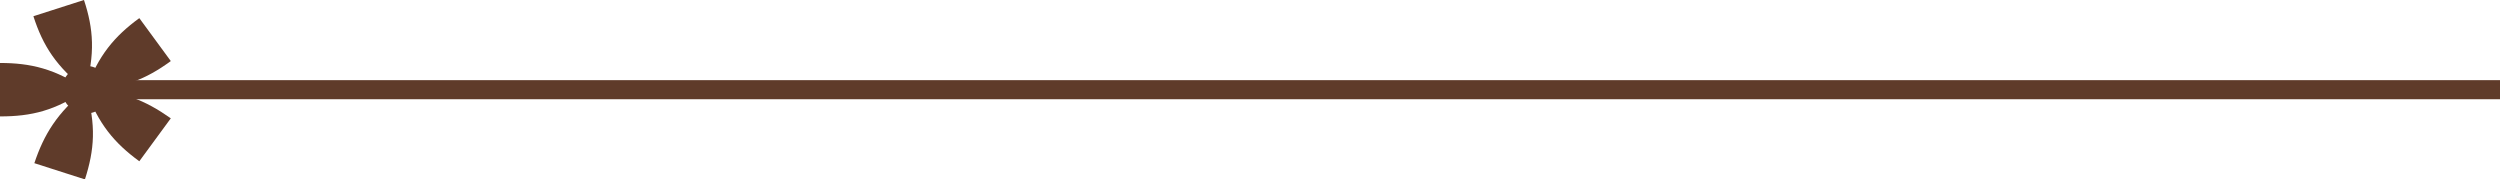
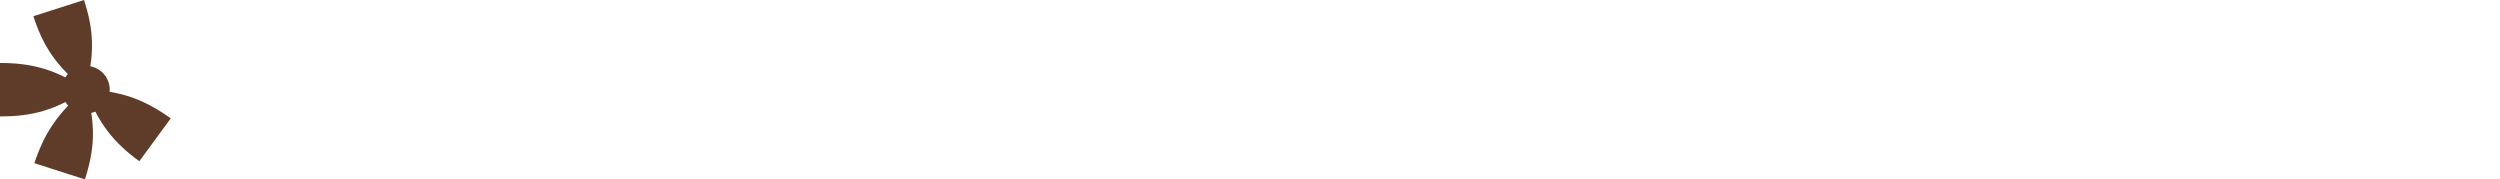
<svg xmlns="http://www.w3.org/2000/svg" version="1.1" viewBox="0 0 262 18.8">
  <defs>
    <style>
      .cls-1 {
        fill: #5f3b2a;
      }

      .cls-2 {
        fill: none;
        stroke: #5f3b2a;
        stroke-miterlimit: 10;
        stroke-width: 2px;
      }
    </style>
  </defs>
  <g>
    <g id="Layer_2">
      <g id="Layer_1-2">
        <g>
          <path class="cls-1" d="M9,9.4c-3.2,2.2-5.7,2.8-9,2.8v-5.6c3.2,0,5.8.6,9,2.8h0Z" />
          <path class="cls-1" d="M9,9.4c1.1,3.7.9,6.3-.1,9.4l-5.3-1.7c1-3,2.4-5.3,5.4-7.7Z" />
-           <path class="cls-1" d="M9,9.4c3.8.1,6.2,1.1,8.9,3l-3.3,4.5c-2.6-1.9-4.3-3.9-5.6-7.5h0Z" />
+           <path class="cls-1" d="M9,9.4c3.8.1,6.2,1.1,8.9,3l-3.3,4.5c-2.6-1.9-4.3-3.9-5.6-7.5Z" />
          <path class="cls-1" d="M9,9.4C5.9,7,4.5,4.8,3.5,1.7l5.3-1.7c1,3,1.2,5.7.1,9.4Z" />
-           <path class="cls-1" d="M9,9.4c1.3-3.6,3-5.6,5.6-7.5l3.3,4.5c-2.6,1.9-5,2.9-8.9,3h0Z" />
          <circle class="cls-1" cx="9" cy="9.4" r="2.5" />
        </g>
      </g>
      <g id="Layer_1">
        <g id="Layer_1-2-2" data-name="Layer_1-2">
-           <line class="cls-2" x1="262" y1="9.4" x2="11.4" y2="9.4" />
-         </g>
+           </g>
      </g>
    </g>
  </g>
</svg>